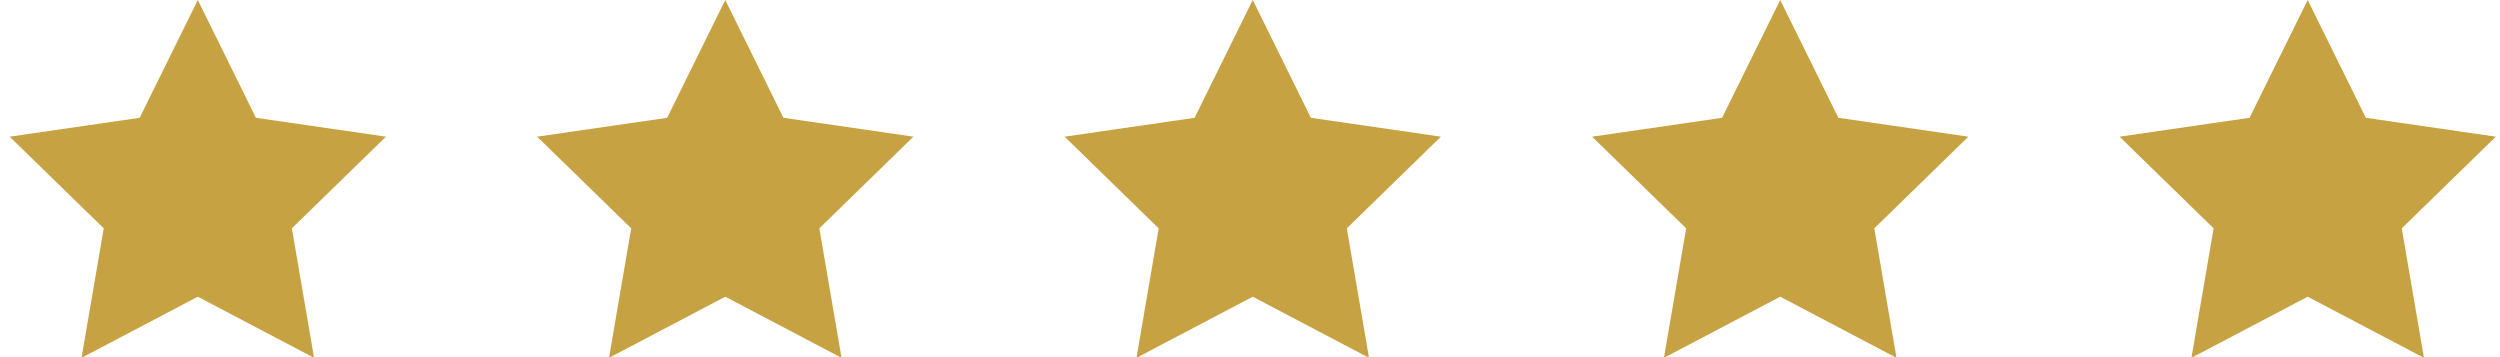
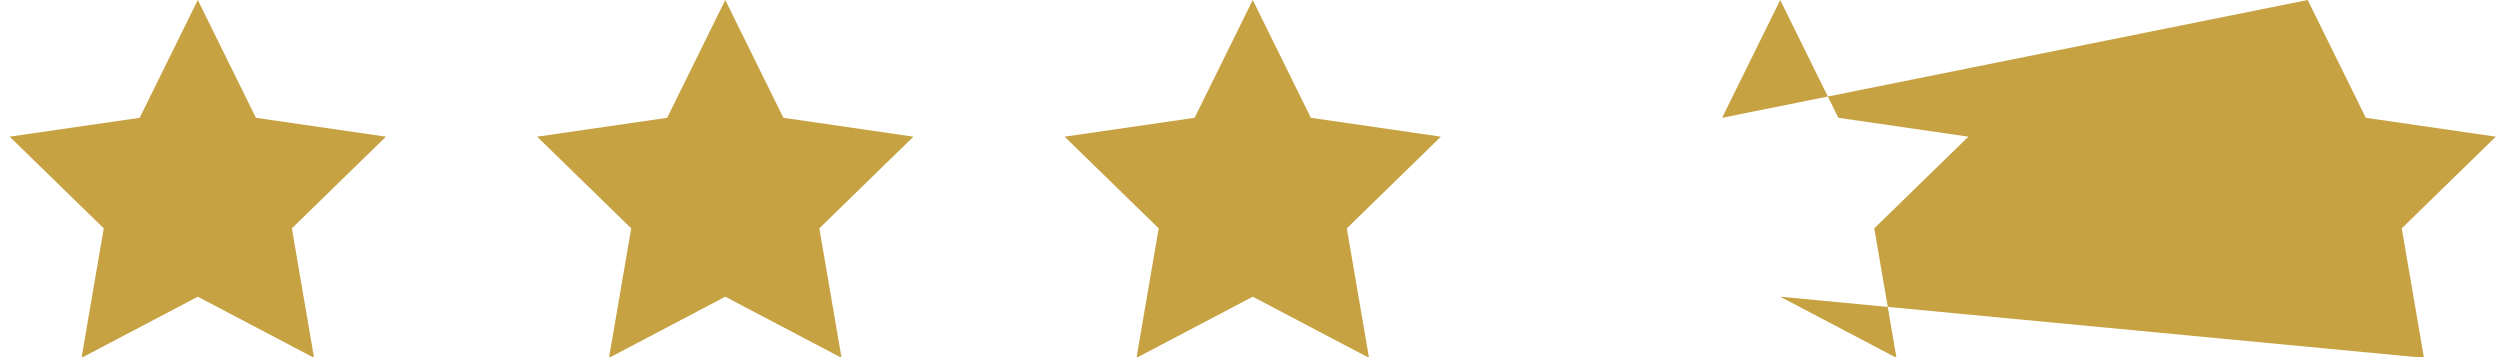
<svg xmlns="http://www.w3.org/2000/svg" width="91" height="13" viewBox="0 0 91 13">
  <g fill="#C6A242" fill-rule="evenodd">
-     <path d="m7.2 10.8-4.232 2.225.808-4.713L.352 4.975l4.732-.687L7.2 0l2.116 4.288 4.732.687-3.424 3.337.808 4.713zM45.6 10.8l-4.232 2.225.808-4.713-3.424-3.337 4.732-.687L45.6 0l2.116 4.288 4.732.687-3.424 3.337.808 4.713zM26.4 10.8l-4.232 2.225.808-4.713-3.424-3.337 4.732-.687L26.4 0l2.116 4.288 4.732.687-3.424 3.337.808 4.713zM64.8 10.8l-4.232 2.225.808-4.713-3.424-3.337 4.732-.687L64.8 0l2.116 4.288 4.732.687-3.424 3.337.808 4.713zM84 10.8l-4.232 2.225.808-4.713-3.424-3.337 4.732-.687L84 0l2.116 4.288 4.732.687-3.424 3.337.808 4.713z" />
+     <path d="m7.2 10.8-4.232 2.225.808-4.713L.352 4.975l4.732-.687L7.2 0l2.116 4.288 4.732.687-3.424 3.337.808 4.713zM45.6 10.8l-4.232 2.225.808-4.713-3.424-3.337 4.732-.687L45.6 0l2.116 4.288 4.732.687-3.424 3.337.808 4.713zM26.4 10.8l-4.232 2.225.808-4.713-3.424-3.337 4.732-.687L26.4 0l2.116 4.288 4.732.687-3.424 3.337.808 4.713zM64.8 10.8l-4.232 2.225.808-4.713-3.424-3.337 4.732-.687L64.8 0l2.116 4.288 4.732.687-3.424 3.337.808 4.713zl-4.232 2.225.808-4.713-3.424-3.337 4.732-.687L84 0l2.116 4.288 4.732.687-3.424 3.337.808 4.713z" />
  </g>
</svg>